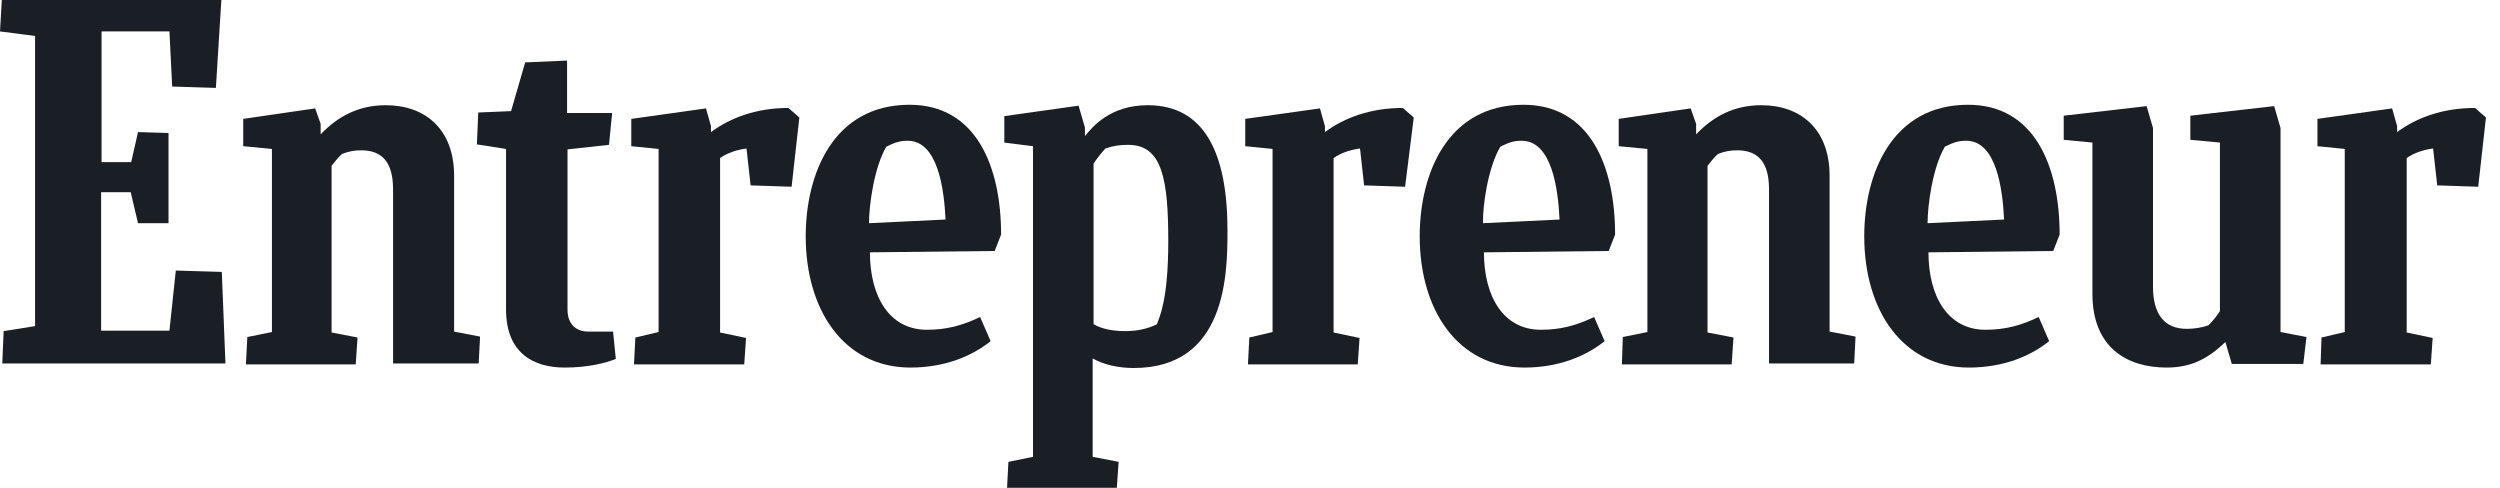
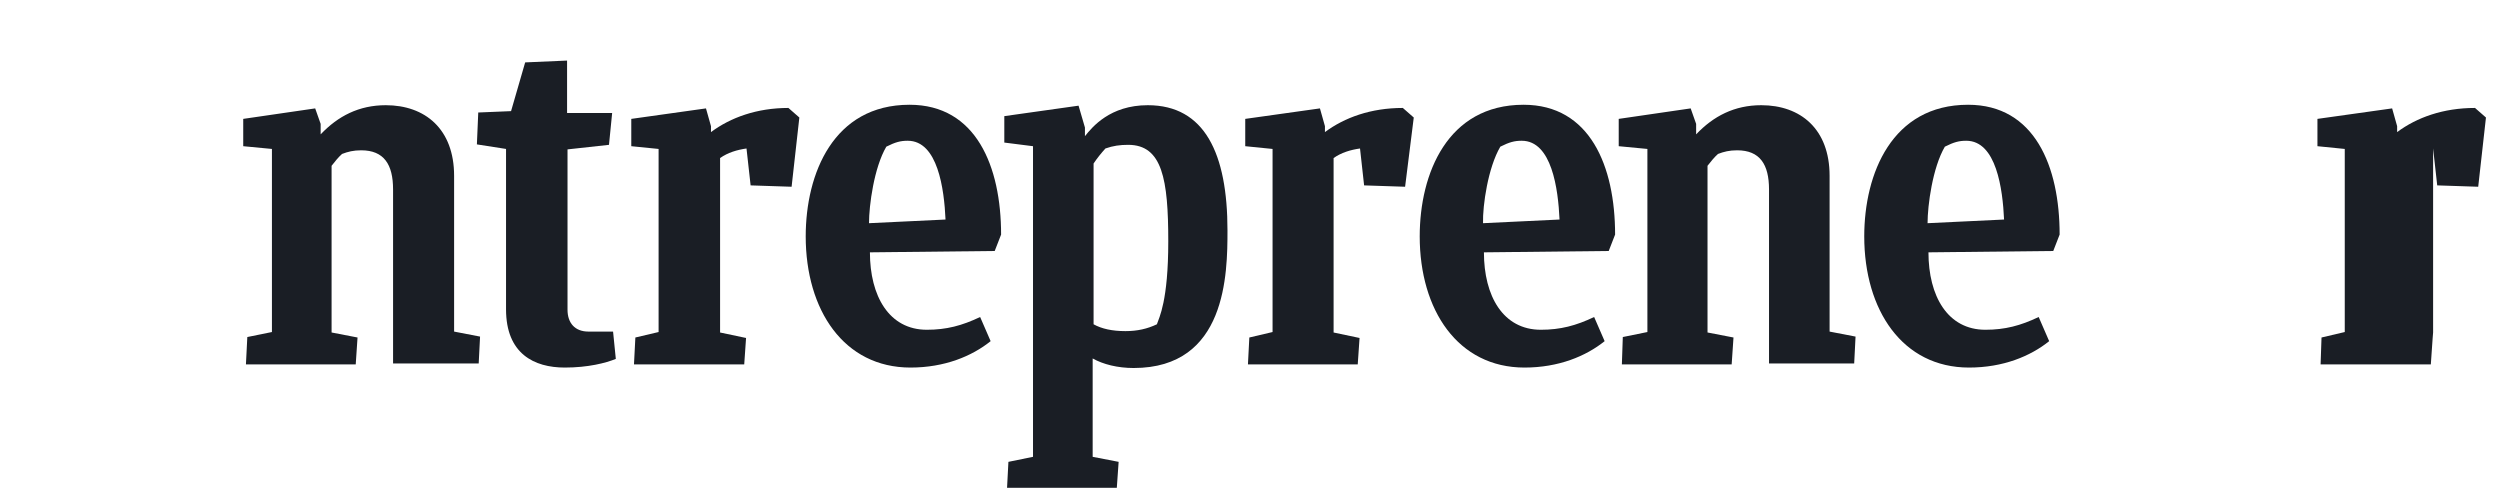
<svg xmlns="http://www.w3.org/2000/svg" width="123" height="24" viewBox="0 0 123 24" fill="none">
-   <path d="M0.179 16.291L1.725 16.045V1.77L0 1.546L0.09 0H10.891L10.622 4.325L8.471 4.258L8.336 1.546H4.997V7.978H6.454L6.79 6.499L8.291 6.543V10.98H6.79L6.431 9.457H4.975V16.269H8.336L8.65 13.311L10.913 13.378L11.092 17.882H0.112L0.179 16.291Z" fill="#1A1E25" />
  <path d="M12.101 17.905L12.168 16.582L13.379 16.336V7.328L11.967 7.193V5.849L15.507 5.333L15.776 6.095V6.61C16.628 5.714 17.659 5.176 18.981 5.176C20.908 5.176 22.342 6.342 22.342 8.65V16.314L23.619 16.56L23.552 17.882H19.339V9.322C19.339 8.089 18.891 7.395 17.771 7.395C17.39 7.395 17.121 7.462 16.829 7.574C16.65 7.731 16.471 7.955 16.314 8.157V16.358L17.591 16.605L17.502 17.927H12.101V17.905Z" fill="#1A1E25" />
  <path d="M79.797 17.905L79.842 16.582L81.052 16.336V7.328L79.641 7.193V5.849L83.181 5.333L83.45 6.095V6.61C84.302 5.714 85.332 5.176 86.655 5.176C88.582 5.176 90.016 6.342 90.016 8.65V16.314L91.293 16.56L91.226 17.882H87.036V9.322C87.036 8.089 86.587 7.395 85.467 7.395C85.086 7.395 84.817 7.462 84.526 7.574C84.347 7.731 84.167 7.955 84.01 8.157V16.358L85.288 16.605L85.198 17.927H79.797V17.905Z" fill="#1A1E25" />
  <path d="M30.298 17.658C29.805 17.86 28.931 18.084 27.788 18.084C26.286 18.084 24.897 17.412 24.897 15.216V7.328L23.463 7.104L23.53 5.535L25.144 5.468L25.838 3.07L27.9 2.98V5.558H30.118L29.962 7.126L27.922 7.35V15.238C27.922 15.888 28.281 16.314 28.953 16.314H30.163L30.298 17.658Z" fill="#1A1E25" />
-   <path d="M114.174 17.905L114.219 16.605L115.362 16.336V7.328L114.018 7.193V5.849L117.693 5.333L117.939 6.207V6.499C118.903 5.782 120.202 5.311 121.771 5.311L122.309 5.782L121.928 9.188L119.911 9.121L119.709 7.305C119.239 7.373 118.791 7.507 118.41 7.776V16.359L119.687 16.628L119.597 17.927H114.174V17.905Z" fill="#1A1E25" />
+   <path d="M114.174 17.905L114.219 16.605L115.362 16.336V7.328L114.018 7.193V5.849L117.693 5.333L117.939 6.207V6.499C118.903 5.782 120.202 5.311 121.771 5.311L122.309 5.782L121.928 9.188L119.911 9.121L119.709 7.305V16.359L119.687 16.628L119.597 17.927H114.174V17.905Z" fill="#1A1E25" />
  <path d="M61.4 17.905L61.467 16.605L62.61 16.336V7.328L61.266 7.193V5.849L64.941 5.333L65.187 6.207V6.499C66.151 5.782 67.451 5.311 69.019 5.311L69.557 5.782L69.131 9.188L67.114 9.121L66.913 7.305C66.442 7.373 65.994 7.507 65.613 7.776V16.359L66.89 16.628L66.801 17.927H61.4V17.905Z" fill="#1A1E25" />
  <path d="M31.193 17.905L31.26 16.605L32.403 16.336V7.328L31.059 7.193V5.849L34.734 5.333L34.98 6.207V6.499C35.944 5.782 37.243 5.311 38.79 5.311L39.328 5.782L38.947 9.188L36.93 9.121L36.728 7.305C36.258 7.373 35.809 7.507 35.428 7.776V16.359L36.706 16.628L36.616 17.927H31.193V17.905Z" fill="#1A1E25" />
  <path d="M42.8 12.415C42.8 14.566 43.742 16.224 45.601 16.224C46.565 16.224 47.327 16.023 48.223 15.597L48.739 16.785C47.82 17.524 46.475 18.084 44.795 18.084C41.523 18.084 39.641 15.261 39.641 11.63C39.641 8.538 41.008 5.154 44.75 5.154C48.022 5.154 49.254 8.18 49.254 11.541L48.94 12.348L42.8 12.415ZM42.755 10.981L46.52 10.801C46.453 9.3 46.139 6.925 44.66 6.925C44.302 6.925 44.055 6.992 43.607 7.216C43.002 8.247 42.755 10.107 42.755 10.981Z" fill="#1A1E25" />
  <path d="M94.88 12.415C94.88 14.566 95.822 16.224 97.681 16.224C98.645 16.224 99.407 16.023 100.303 15.597L100.819 16.785C99.9 17.524 98.555 18.084 96.875 18.084C93.603 18.084 91.721 15.261 91.721 11.63C91.721 8.538 93.088 5.154 96.83 5.154C100.102 5.154 101.334 8.18 101.334 11.541L101.02 12.348L94.88 12.415ZM94.836 10.981L98.6 10.801C98.533 9.3 98.219 6.925 96.74 6.925C96.382 6.925 96.135 6.992 95.687 7.216C95.082 8.247 94.836 10.107 94.836 10.981Z" fill="#1A1E25" />
  <path d="M73.009 12.415C73.009 14.566 73.95 16.224 75.81 16.224C76.774 16.224 77.536 16.023 78.432 15.597L78.948 16.785C78.029 17.524 76.684 18.084 75.004 18.084C71.732 18.084 69.85 15.261 69.85 11.63C69.85 8.538 71.217 5.154 74.959 5.154C78.231 5.154 79.463 8.18 79.463 11.541L79.149 12.348L73.009 12.415ZM72.965 10.981L76.729 10.801C76.662 9.3 76.348 6.925 74.869 6.925C74.511 6.925 74.264 6.992 73.816 7.216C73.211 8.247 72.942 10.107 72.965 10.981Z" fill="#1A1E25" />
-   <path d="M109.804 17.905L109.49 16.829C108.661 17.613 107.854 18.084 106.6 18.084C104.672 18.084 102.947 17.12 102.947 14.454V7.014L101.535 6.879V5.692L105.614 5.221L105.927 6.297V14.095C105.927 15.462 106.488 16.179 107.586 16.179C107.899 16.179 108.303 16.134 108.661 16C108.863 15.798 109.065 15.552 109.221 15.305V7.014L107.765 6.879V5.692L111.888 5.221L112.202 6.297V16.336L113.479 16.582L113.322 17.905H109.804Z" fill="#1A1E25" />
  <path d="M55.373 16.291C54.723 16.291 54.208 16.179 53.804 15.955V8.045C53.983 7.776 54.185 7.529 54.387 7.305C54.768 7.171 55.104 7.126 55.507 7.126C57.188 7.126 57.479 8.829 57.479 11.877C57.479 14.812 57.031 15.619 56.919 15.955C56.449 16.179 55.956 16.291 55.373 16.291ZM60.392 11.339C60.392 7.552 59.272 5.176 56.471 5.176C54.611 5.176 53.737 6.252 53.379 6.7V6.274L53.065 5.199L49.412 5.714V7.014L50.824 7.193V22.476L49.614 22.723L49.547 24H54.947L55.037 22.723L53.759 22.476V17.636C54.275 17.927 54.992 18.106 55.776 18.106C60.348 18.106 60.392 13.468 60.392 11.339Z" fill="#1A1E25" />
</svg>